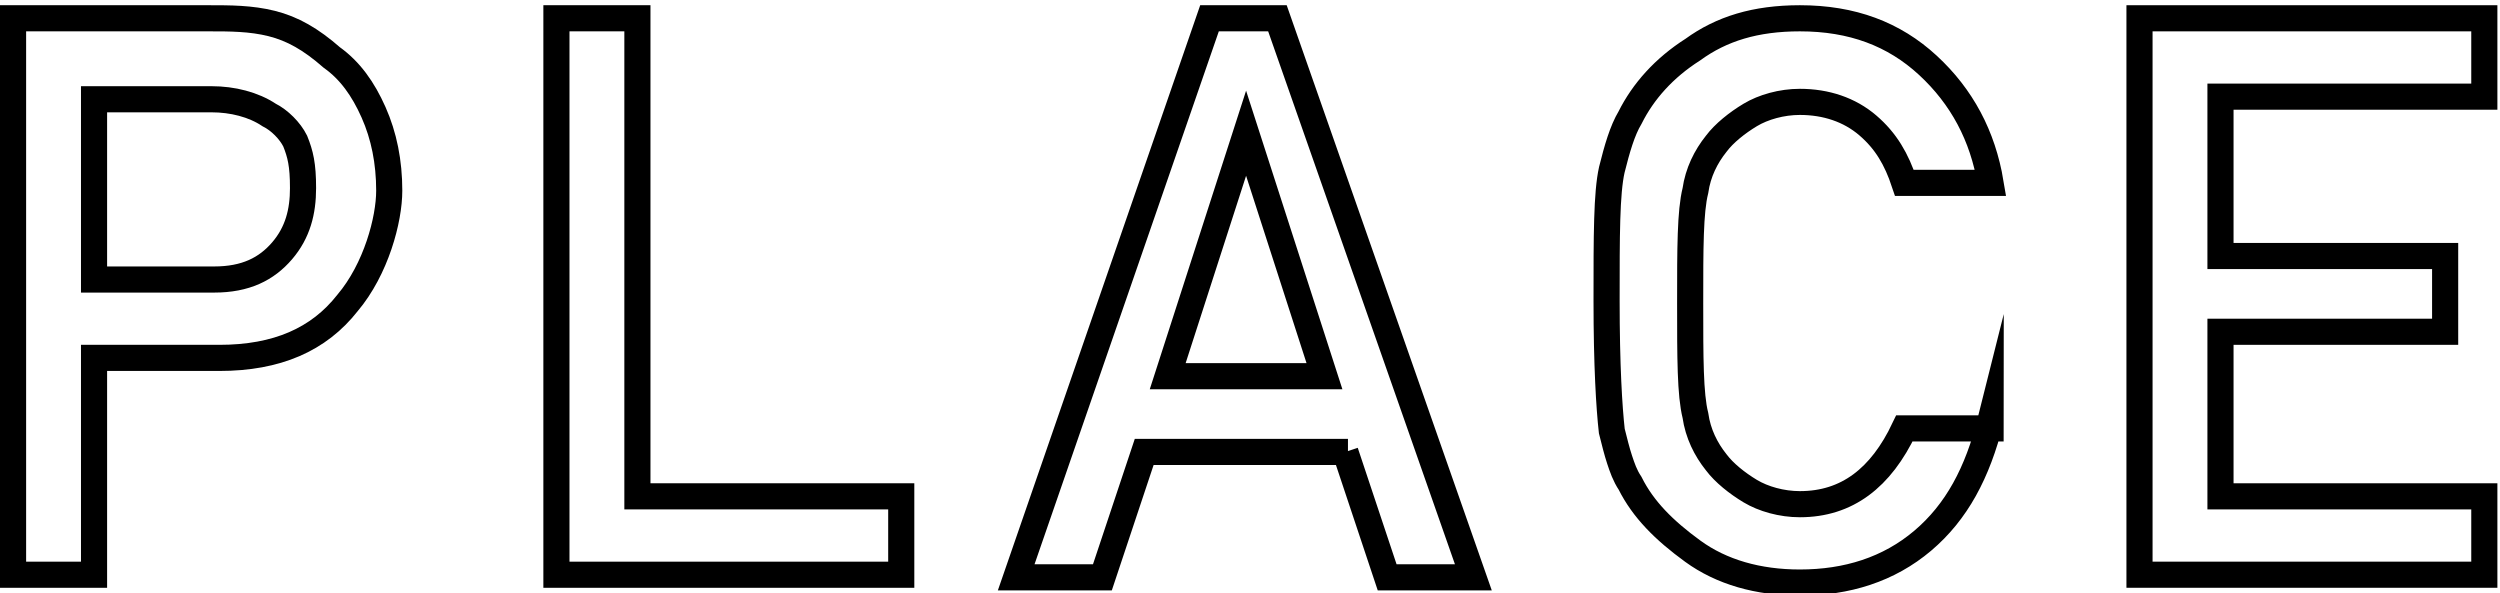
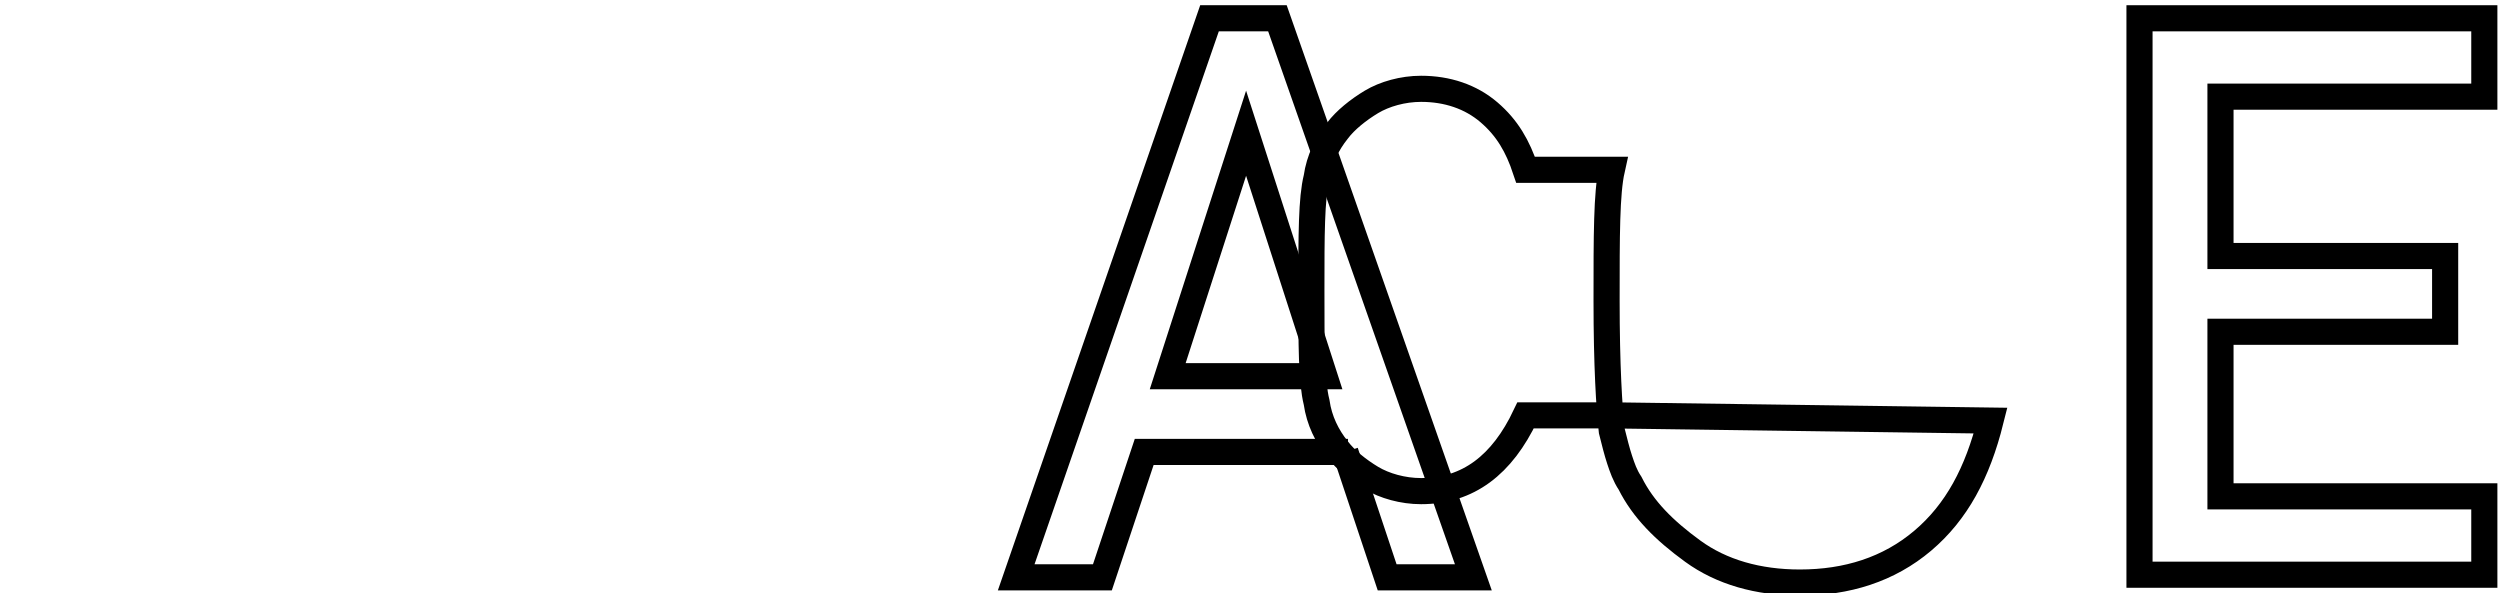
<svg xmlns="http://www.w3.org/2000/svg" version="1.1" viewBox="0 0 95.7 22.7">
  <defs>
    <style>
      .cls-1 {
        fill: none;
        stroke: #000;
        stroke-miterlimit: 10;
      }
    </style>
  </defs>
  <g>
    <g id="_レイヤー_1" data-name="レイヤー_1">
      <g>
-         <path class="cls-1" d="M.5.7h7.5c.8,0,1.6,0,2.4.2.8.2,1.5.6,2.3,1.3.7.5,1.2,1.2,1.6,2.1.4.9.6,1.9.6,3s-.5,3-1.6,4.3c-1.1,1.4-2.7,2.1-4.9,2.1H3.6v8.3H.5V.7ZM3.6,10.7h4.6c1.2,0,2-.4,2.6-1.1.6-.7.8-1.5.8-2.4s-.1-1.3-.3-1.8c-.2-.4-.6-.8-1-1-.6-.4-1.4-.6-2.2-.6H3.6v6.9Z" />
-         <path class="cls-1" d="M21.3.7h3.1v18.3h10.1v3h-13.2V.7Z" />
        <path class="cls-1" d="M51.6,17.3h-7.8l-1.6,4.8h-3.3L46.3.7h2.6l7.5,21.4h-3.3l-1.6-4.8ZM50.7,14.4l-3-9.3h0l-3,9.3h6Z" />
-         <path class="cls-1" d="M76.2,16.1c-.5,2-1.3,3.5-2.6,4.6-1.3,1.1-2.9,1.6-4.7,1.6-1.6,0-3-.4-4.1-1.2-1.1-.8-1.9-1.6-2.4-2.6-.2-.3-.3-.6-.4-.9-.1-.3-.2-.7-.3-1.1-.1-.9-.2-2.5-.2-5s0-4.1.2-5c.2-.8.4-1.5.7-2,.5-1,1.3-1.9,2.4-2.6,1.1-.8,2.4-1.2,4.1-1.2,2,0,3.6.6,4.9,1.8,1.3,1.2,2.1,2.7,2.4,4.5h-3.3c-.3-.9-.7-1.6-1.4-2.2-.7-.6-1.6-.9-2.6-.9-.7,0-1.4.2-1.9.5-.5.3-1,.7-1.3,1.1-.4.5-.7,1.1-.8,1.8-.2.8-.2,2.2-.2,4.3s0,3.5.2,4.3c.1.7.4,1.3.8,1.8.3.4.8.8,1.3,1.1.5.3,1.2.5,1.9.5,1.8,0,3.1-1,4-2.9h3.3Z" />
+         <path class="cls-1" d="M76.2,16.1c-.5,2-1.3,3.5-2.6,4.6-1.3,1.1-2.9,1.6-4.7,1.6-1.6,0-3-.4-4.1-1.2-1.1-.8-1.9-1.6-2.4-2.6-.2-.3-.3-.6-.4-.9-.1-.3-.2-.7-.3-1.1-.1-.9-.2-2.5-.2-5s0-4.1.2-5h-3.3c-.3-.9-.7-1.6-1.4-2.2-.7-.6-1.6-.9-2.6-.9-.7,0-1.4.2-1.9.5-.5.3-1,.7-1.3,1.1-.4.5-.7,1.1-.8,1.8-.2.8-.2,2.2-.2,4.3s0,3.5.2,4.3c.1.7.4,1.3.8,1.8.3.4.8.8,1.3,1.1.5.3,1.2.5,1.9.5,1.8,0,3.1-1,4-2.9h3.3Z" />
        <path class="cls-1" d="M81.9.7h13.2v3h-10.1v6.1h8.6v2.9h-8.6v6.3h10.1v3h-13.2V.7Z" />
      </g>
    </g>
  </g>
</svg>